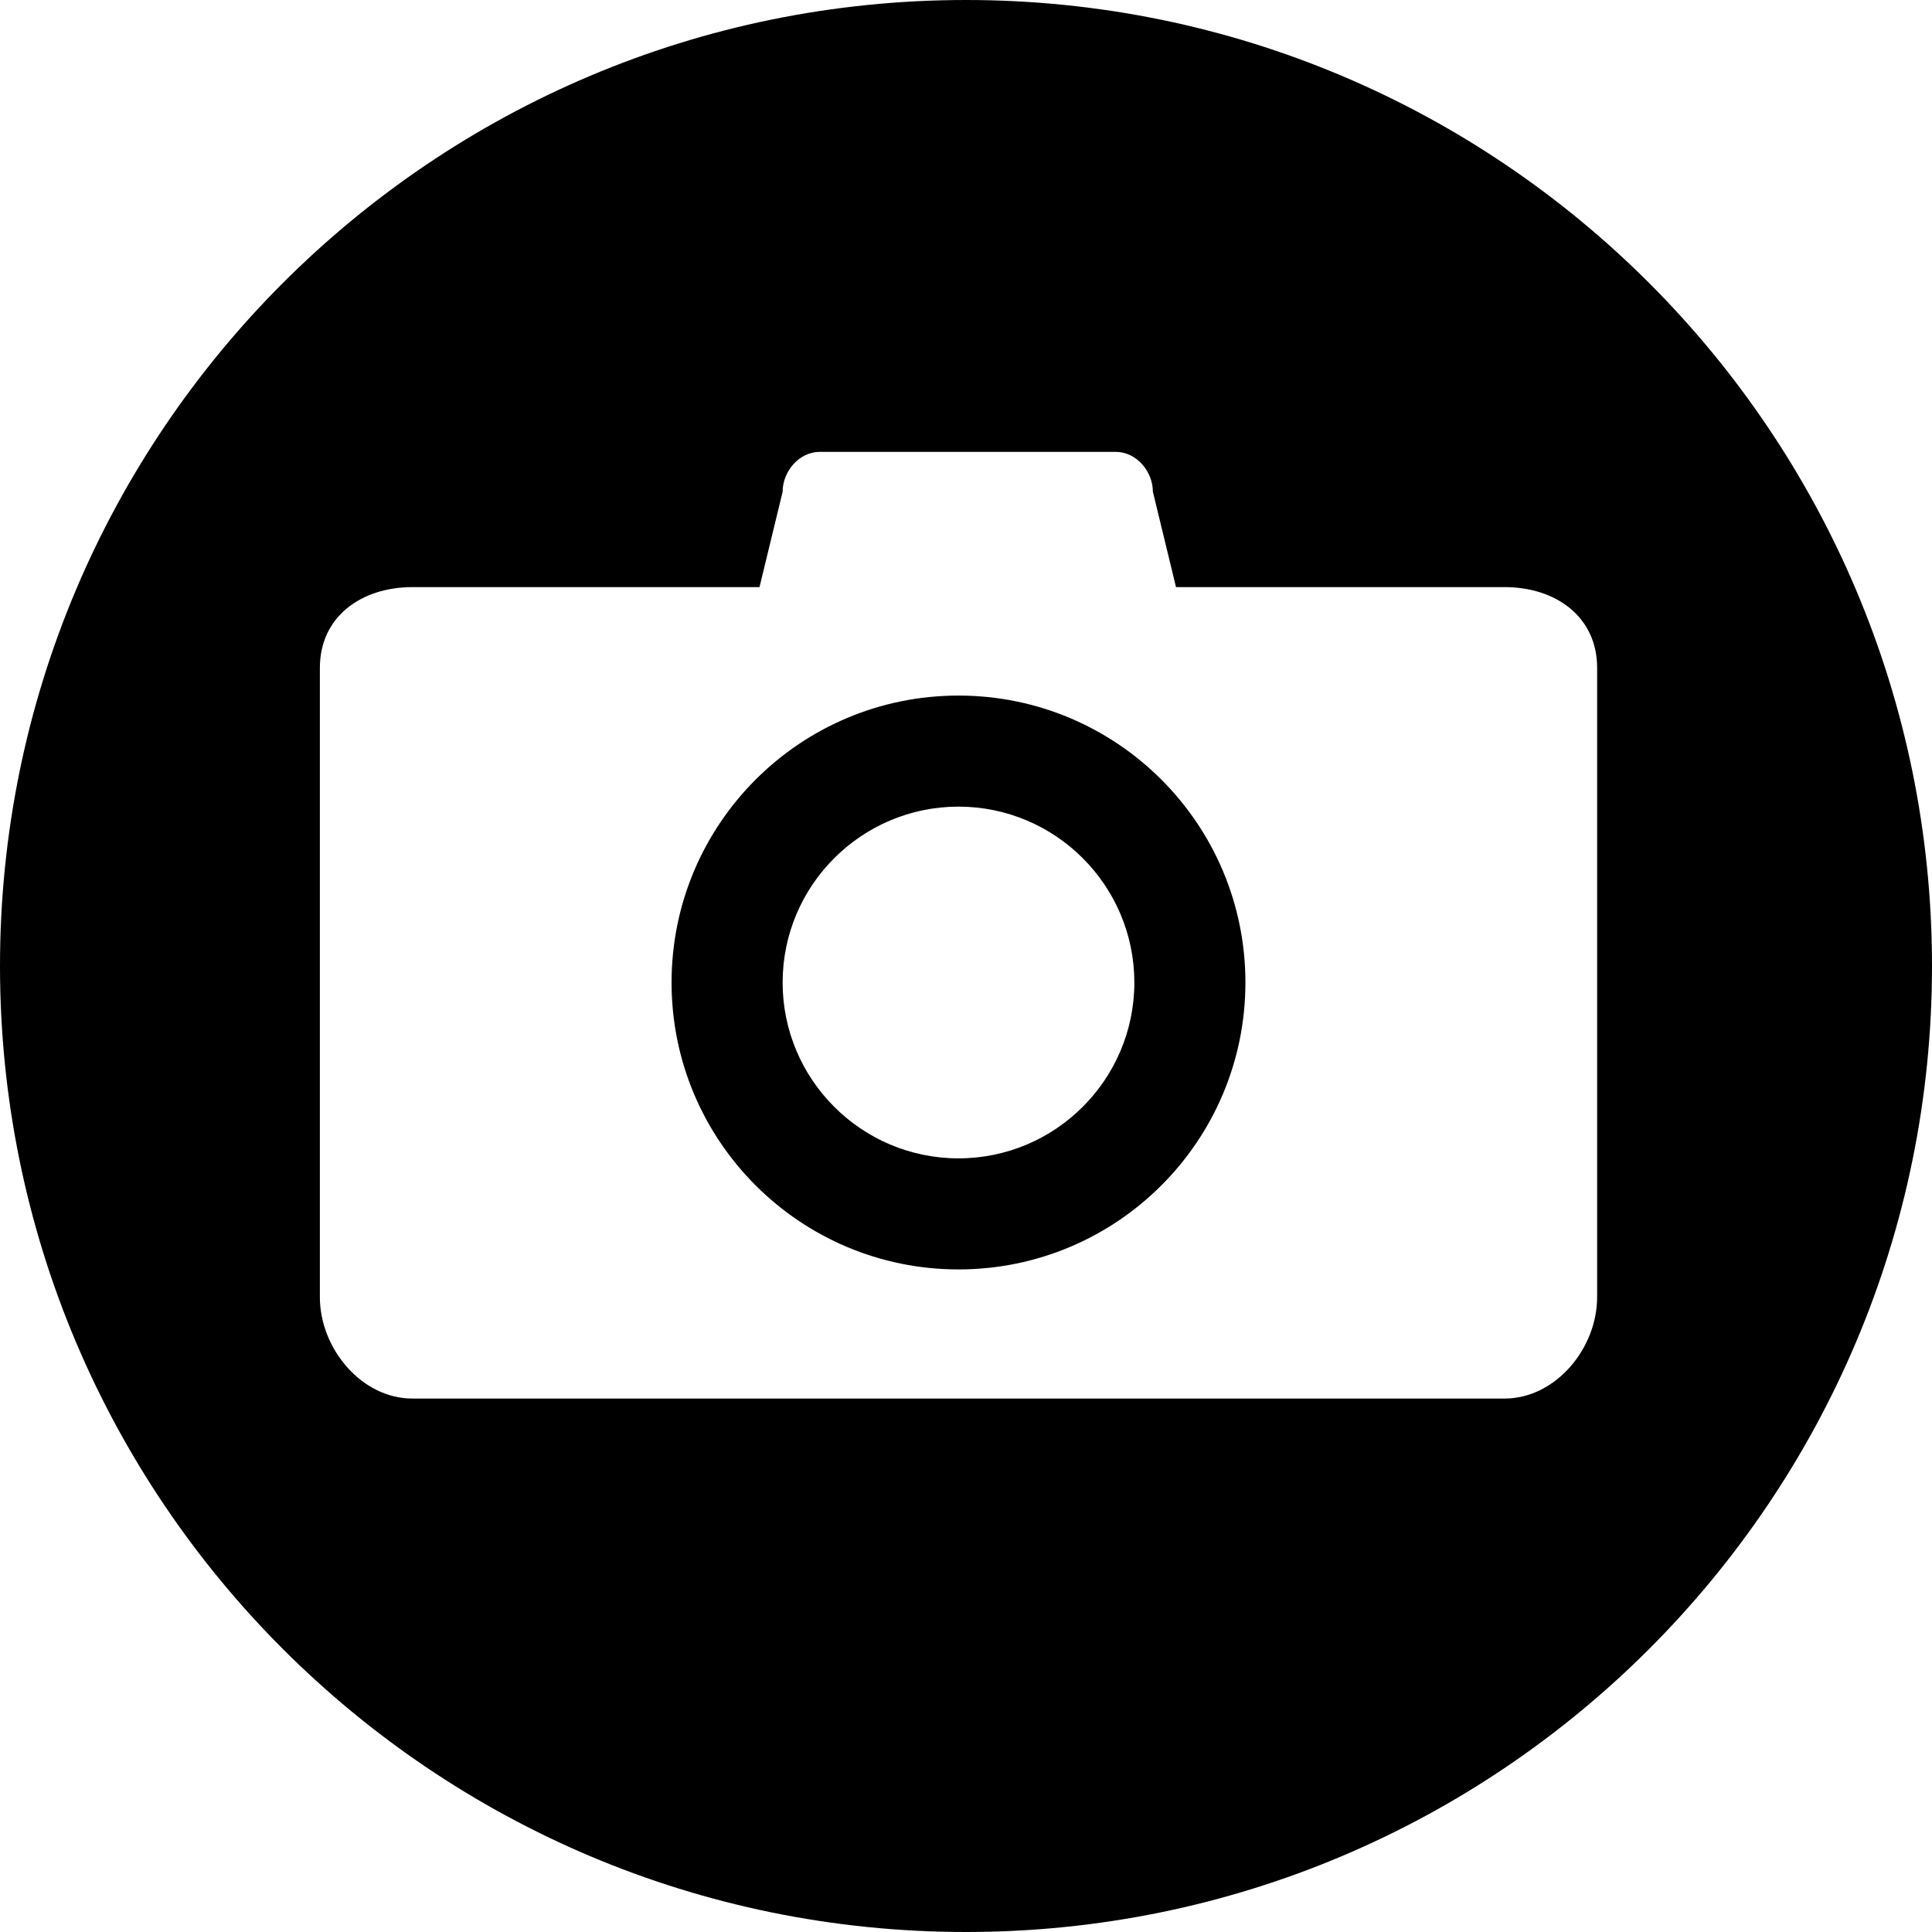
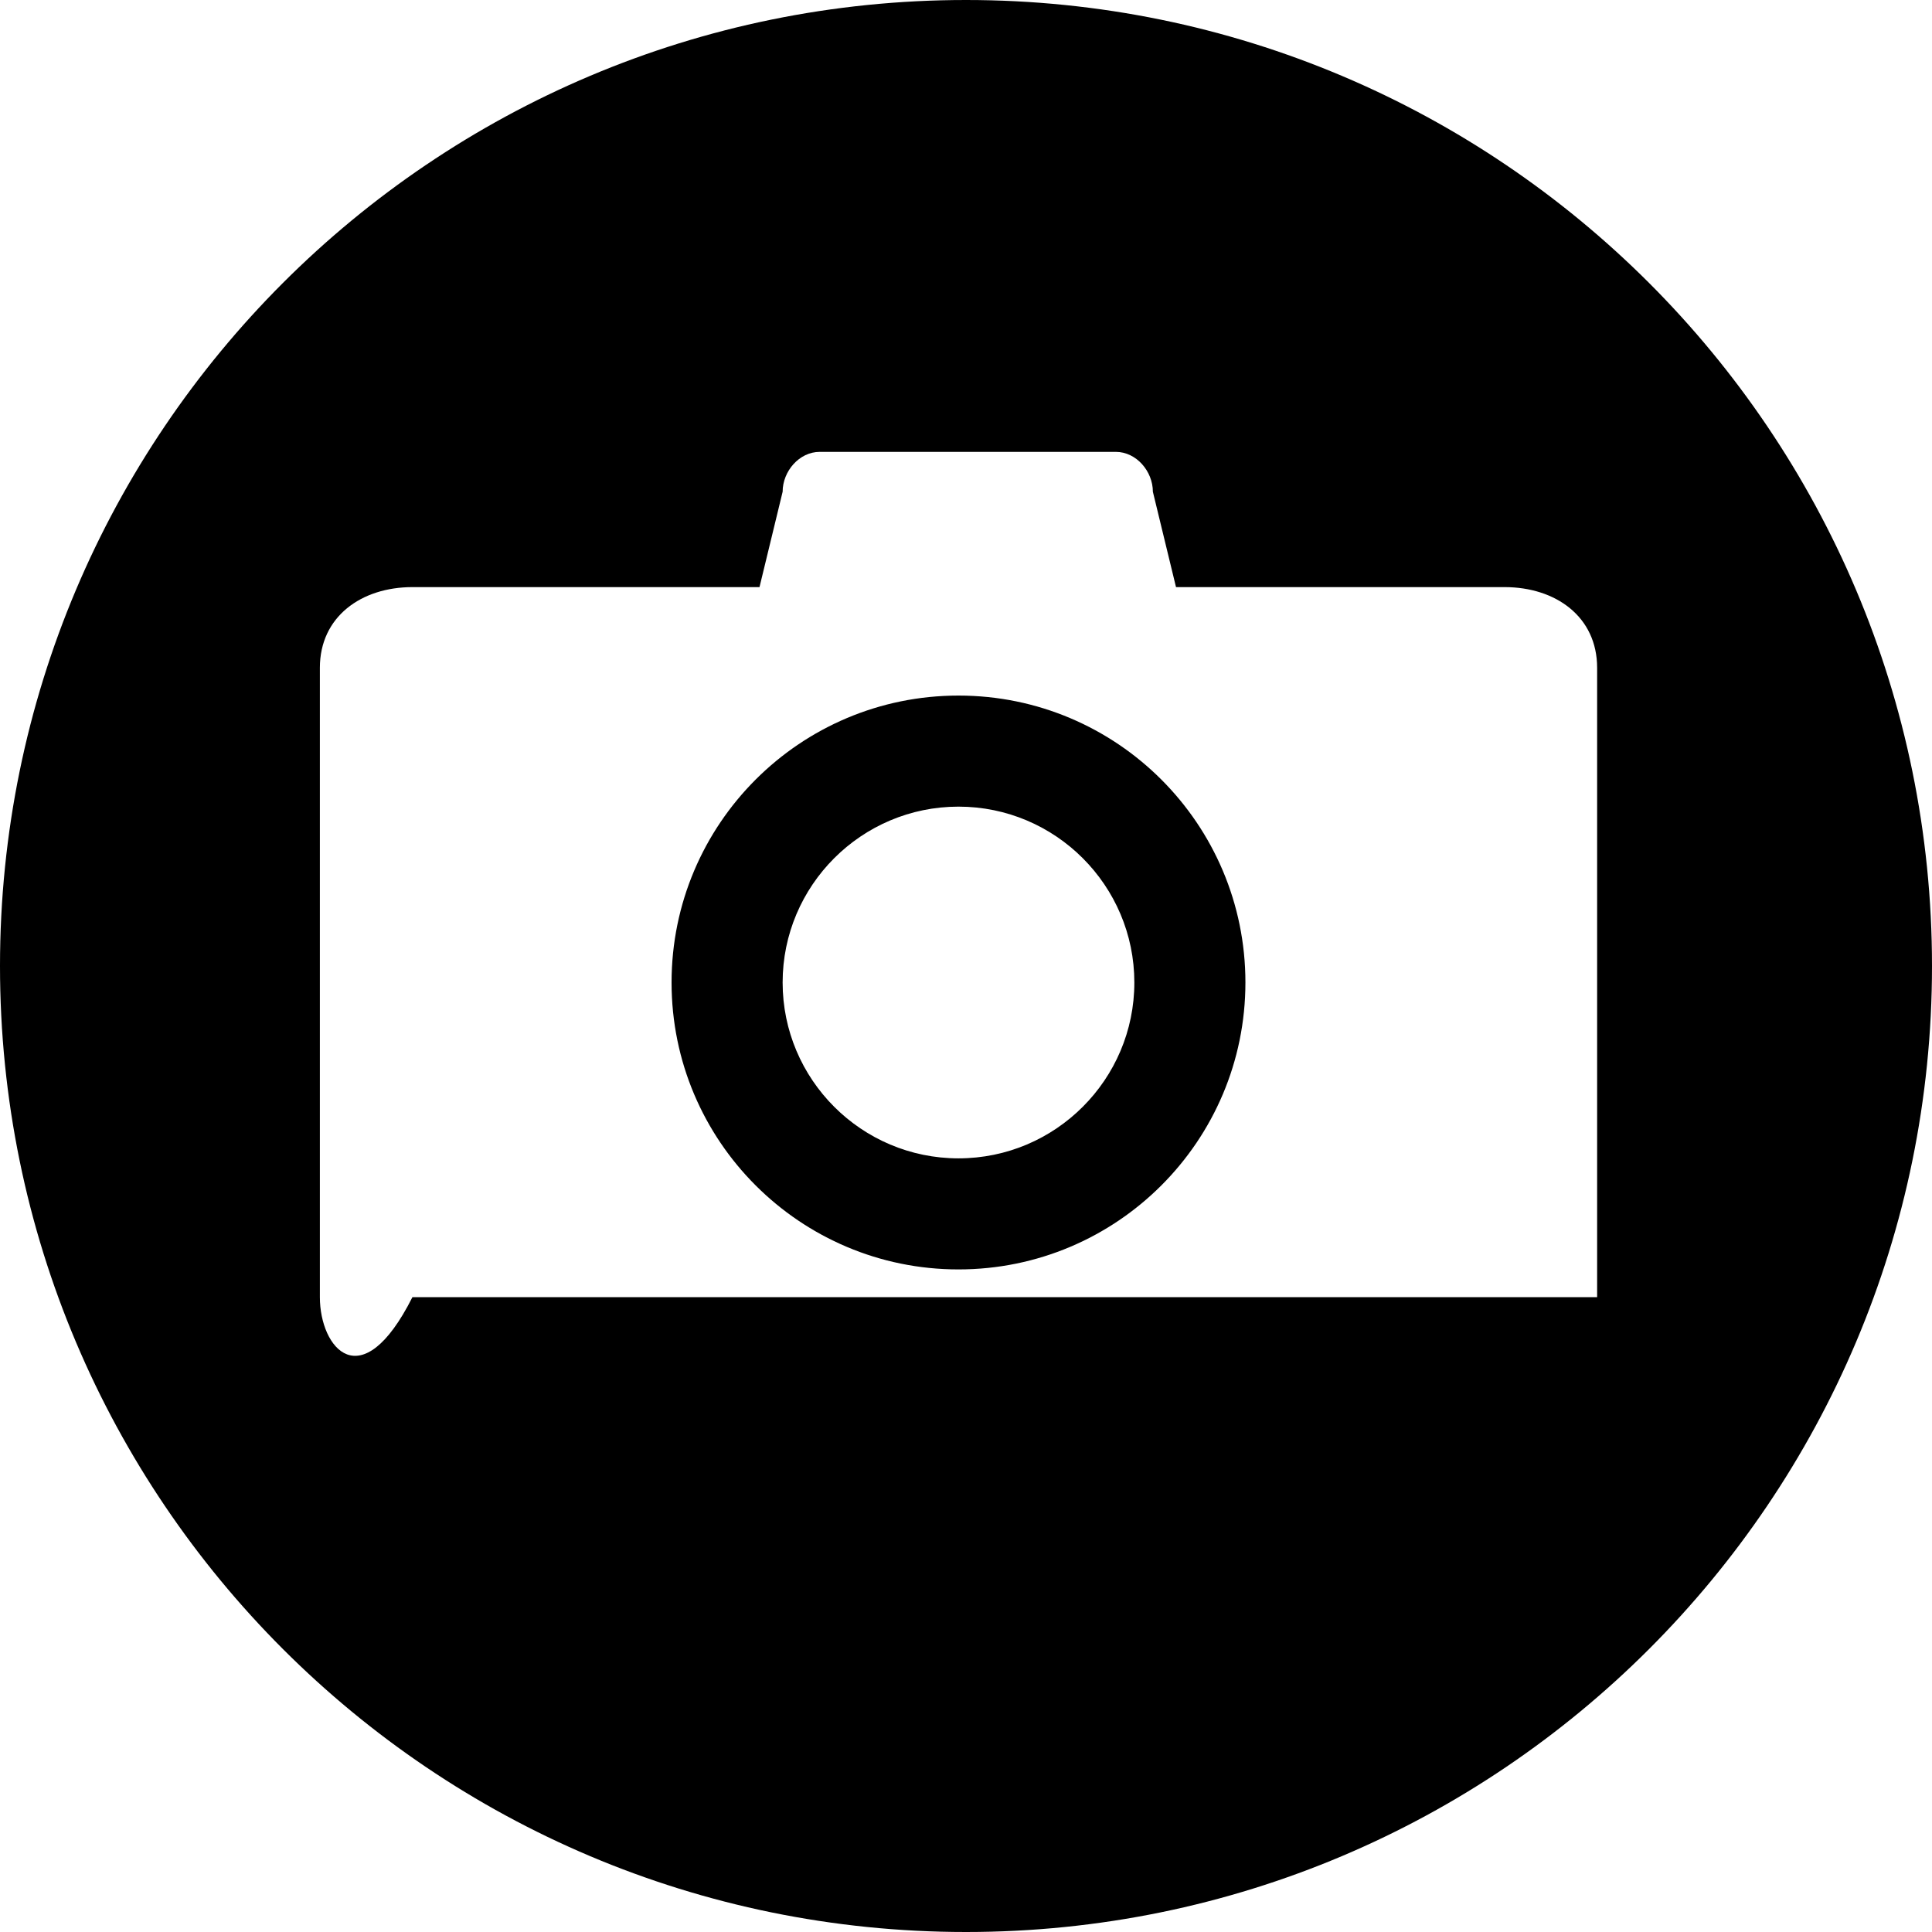
<svg xmlns="http://www.w3.org/2000/svg" width="800" height="800" viewBox="0 0 800 800" fill="none">
-   <path fill-rule="evenodd" clip-rule="evenodd" d="M800 400C800 620.914 620.914 800 400 800C179.086 800 0 620.914 0 400C0 179.086 179.086 0 400 0C620.914 0 800 179.086 800 400ZM396.89 334.01C356.738 334.01 324.07 366.678 324.07 406.83C324.07 446.982 356.738 479.65 396.89 479.65C437.042 479.65 469.71 446.982 469.71 406.83C469.706 366.678 437.038 334.01 396.89 334.01ZM486.96 243.11H623.01H623.016C644.184 243.11 661.336 255.356 661.336 276.524V537.134C661.336 558.295 644.184 579.107 623.012 579.107H170.772C149.612 579.107 132.452 558.294 132.452 537.134V276.524C132.452 255.356 149.612 243.11 170.772 243.11H314.492L324.074 203.61C324.074 195.149 330.945 187.11 339.406 187.11H462.046C470.515 187.11 477.378 195.141 477.378 203.61L486.96 243.11ZM278.08 406.83C278.08 472.445 331.277 525.64 396.89 525.64C462.509 525.64 515.696 472.451 515.7 406.83C515.7 341.215 462.511 288.02 396.89 288.02C331.275 288.02 278.08 341.217 278.08 406.83Z" fill="black" />
+   <path fill-rule="evenodd" clip-rule="evenodd" d="M800 400C800 620.914 620.914 800 400 800C179.086 800 0 620.914 0 400C0 179.086 179.086 0 400 0C620.914 0 800 179.086 800 400ZM396.89 334.01C356.738 334.01 324.07 366.678 324.07 406.83C324.07 446.982 356.738 479.65 396.89 479.65C437.042 479.65 469.71 446.982 469.71 406.83C469.706 366.678 437.038 334.01 396.89 334.01ZM486.96 243.11H623.01H623.016C644.184 243.11 661.336 255.356 661.336 276.524V537.134H170.772C149.612 579.107 132.452 558.294 132.452 537.134V276.524C132.452 255.356 149.612 243.11 170.772 243.11H314.492L324.074 203.61C324.074 195.149 330.945 187.11 339.406 187.11H462.046C470.515 187.11 477.378 195.141 477.378 203.61L486.96 243.11ZM278.08 406.83C278.08 472.445 331.277 525.64 396.89 525.64C462.509 525.64 515.696 472.451 515.7 406.83C515.7 341.215 462.511 288.02 396.89 288.02C331.275 288.02 278.08 341.217 278.08 406.83Z" fill="black" />
</svg>